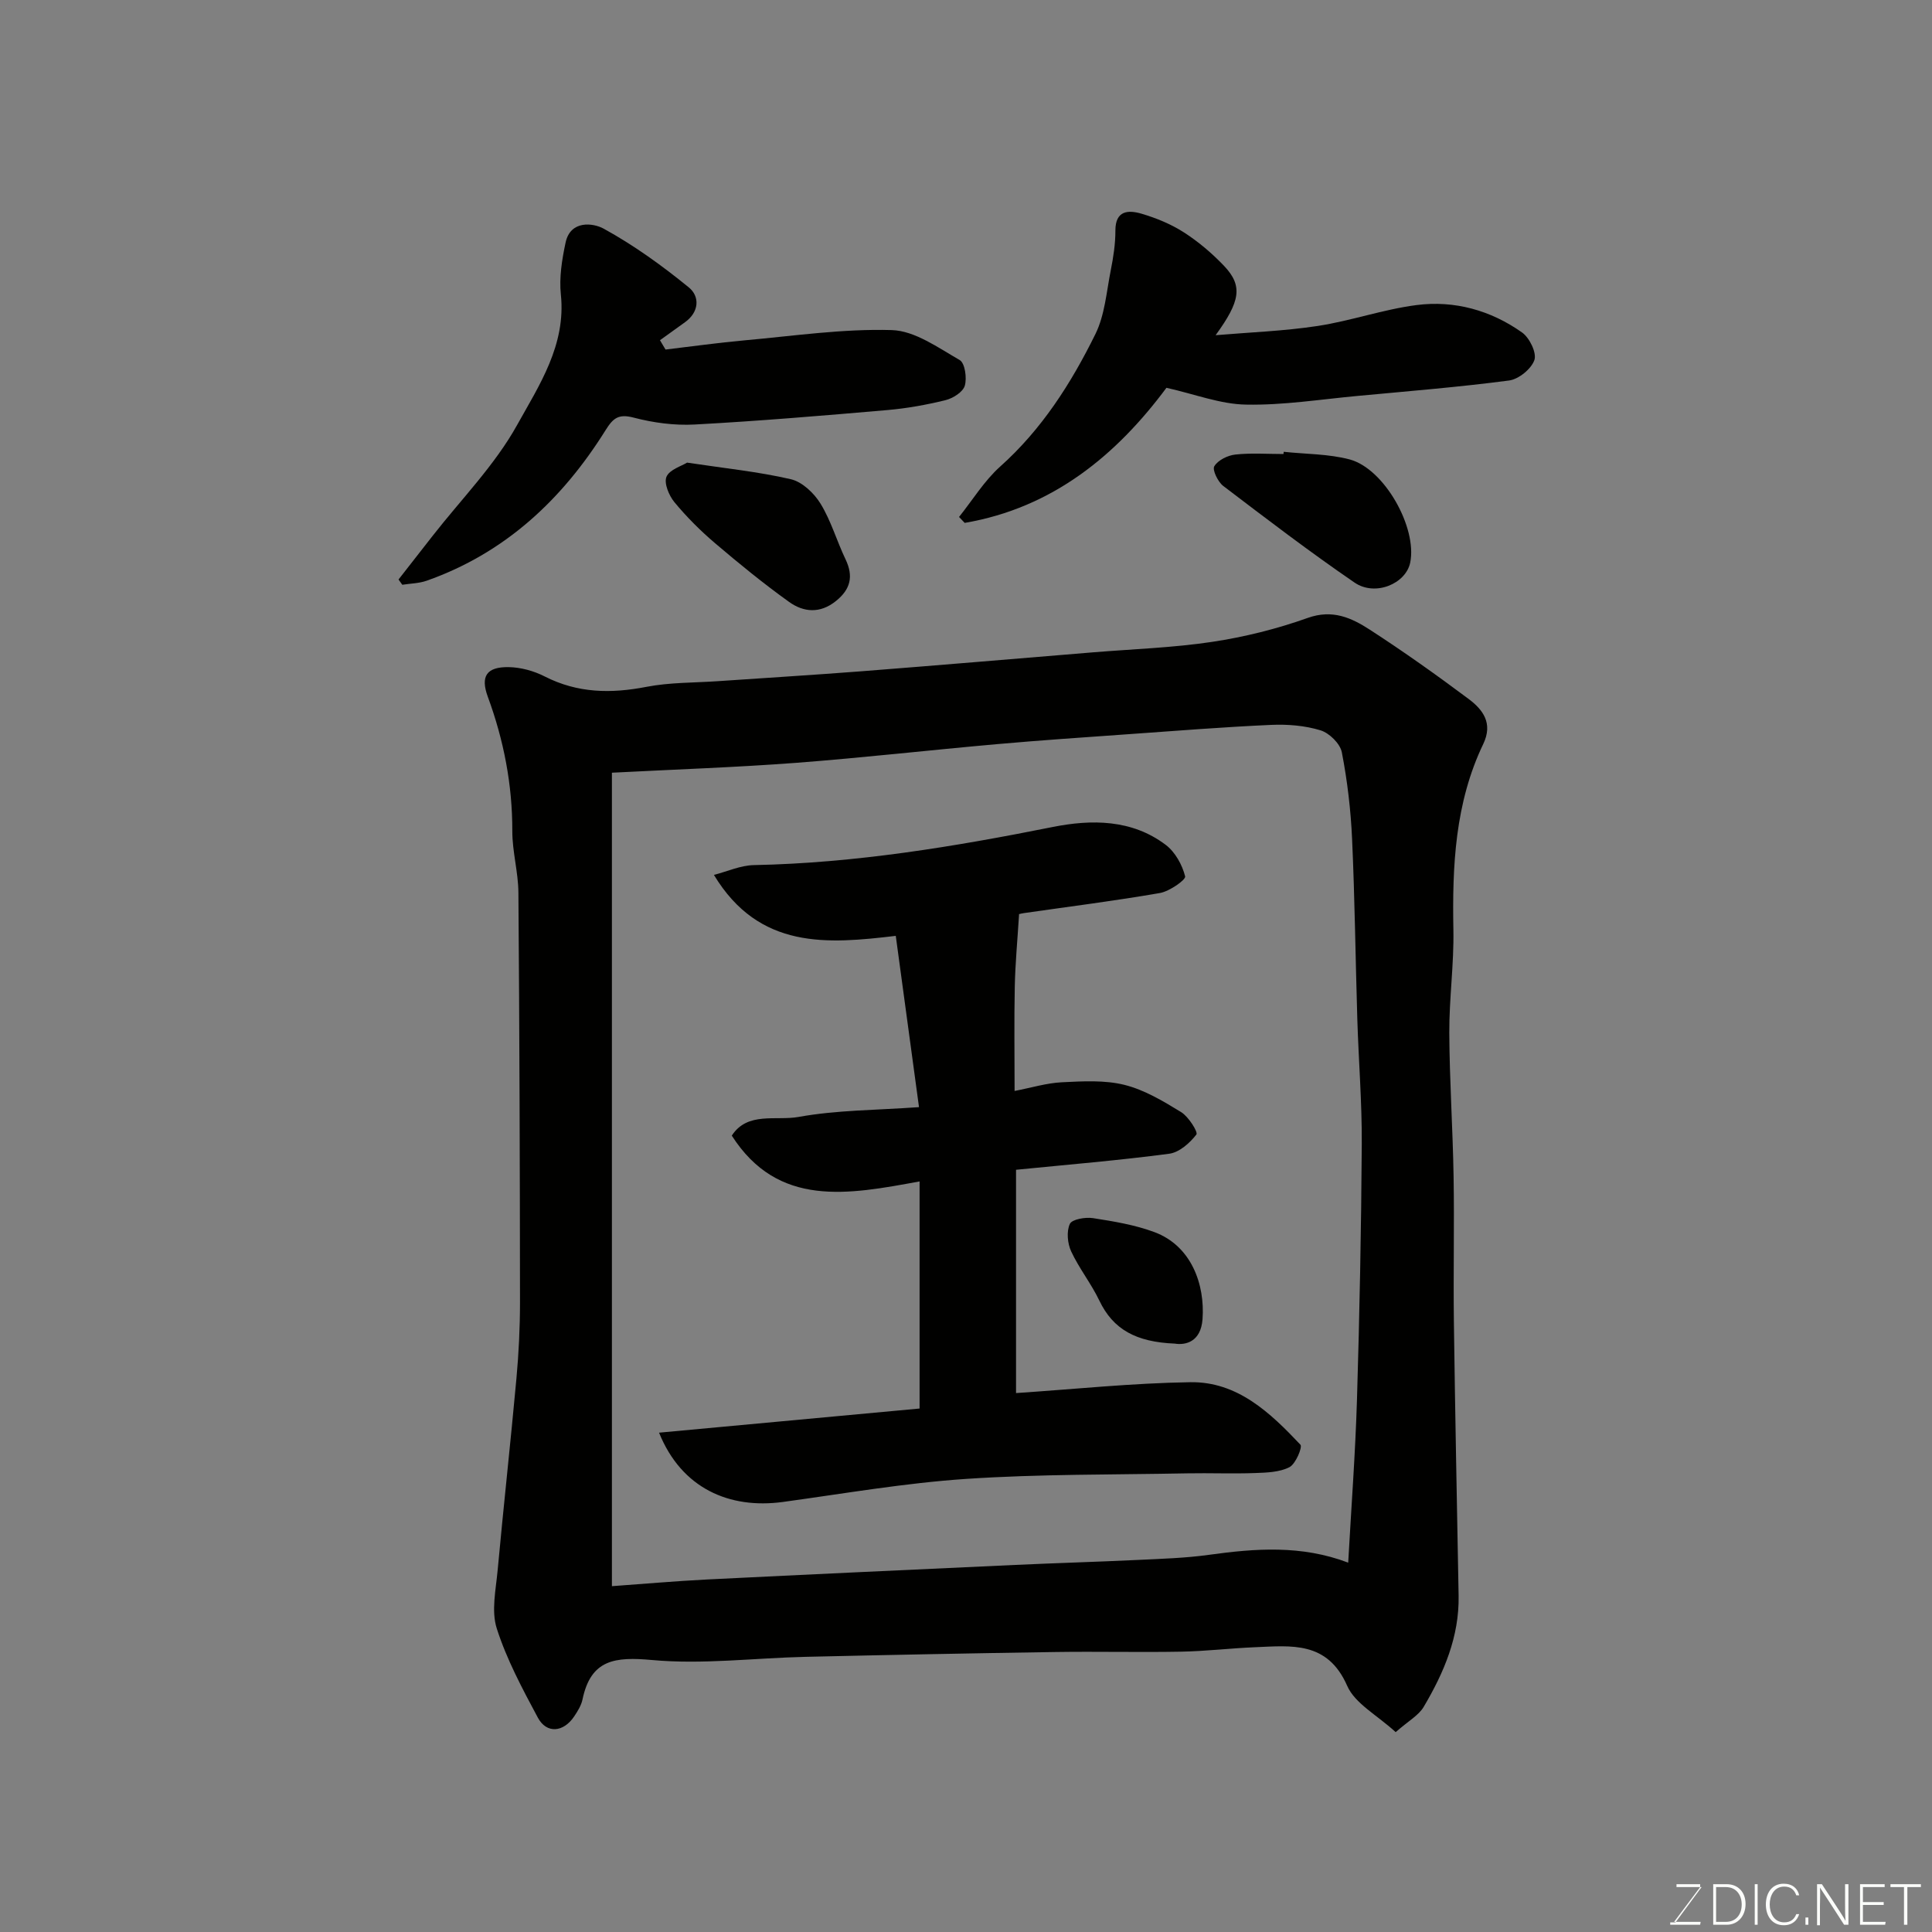
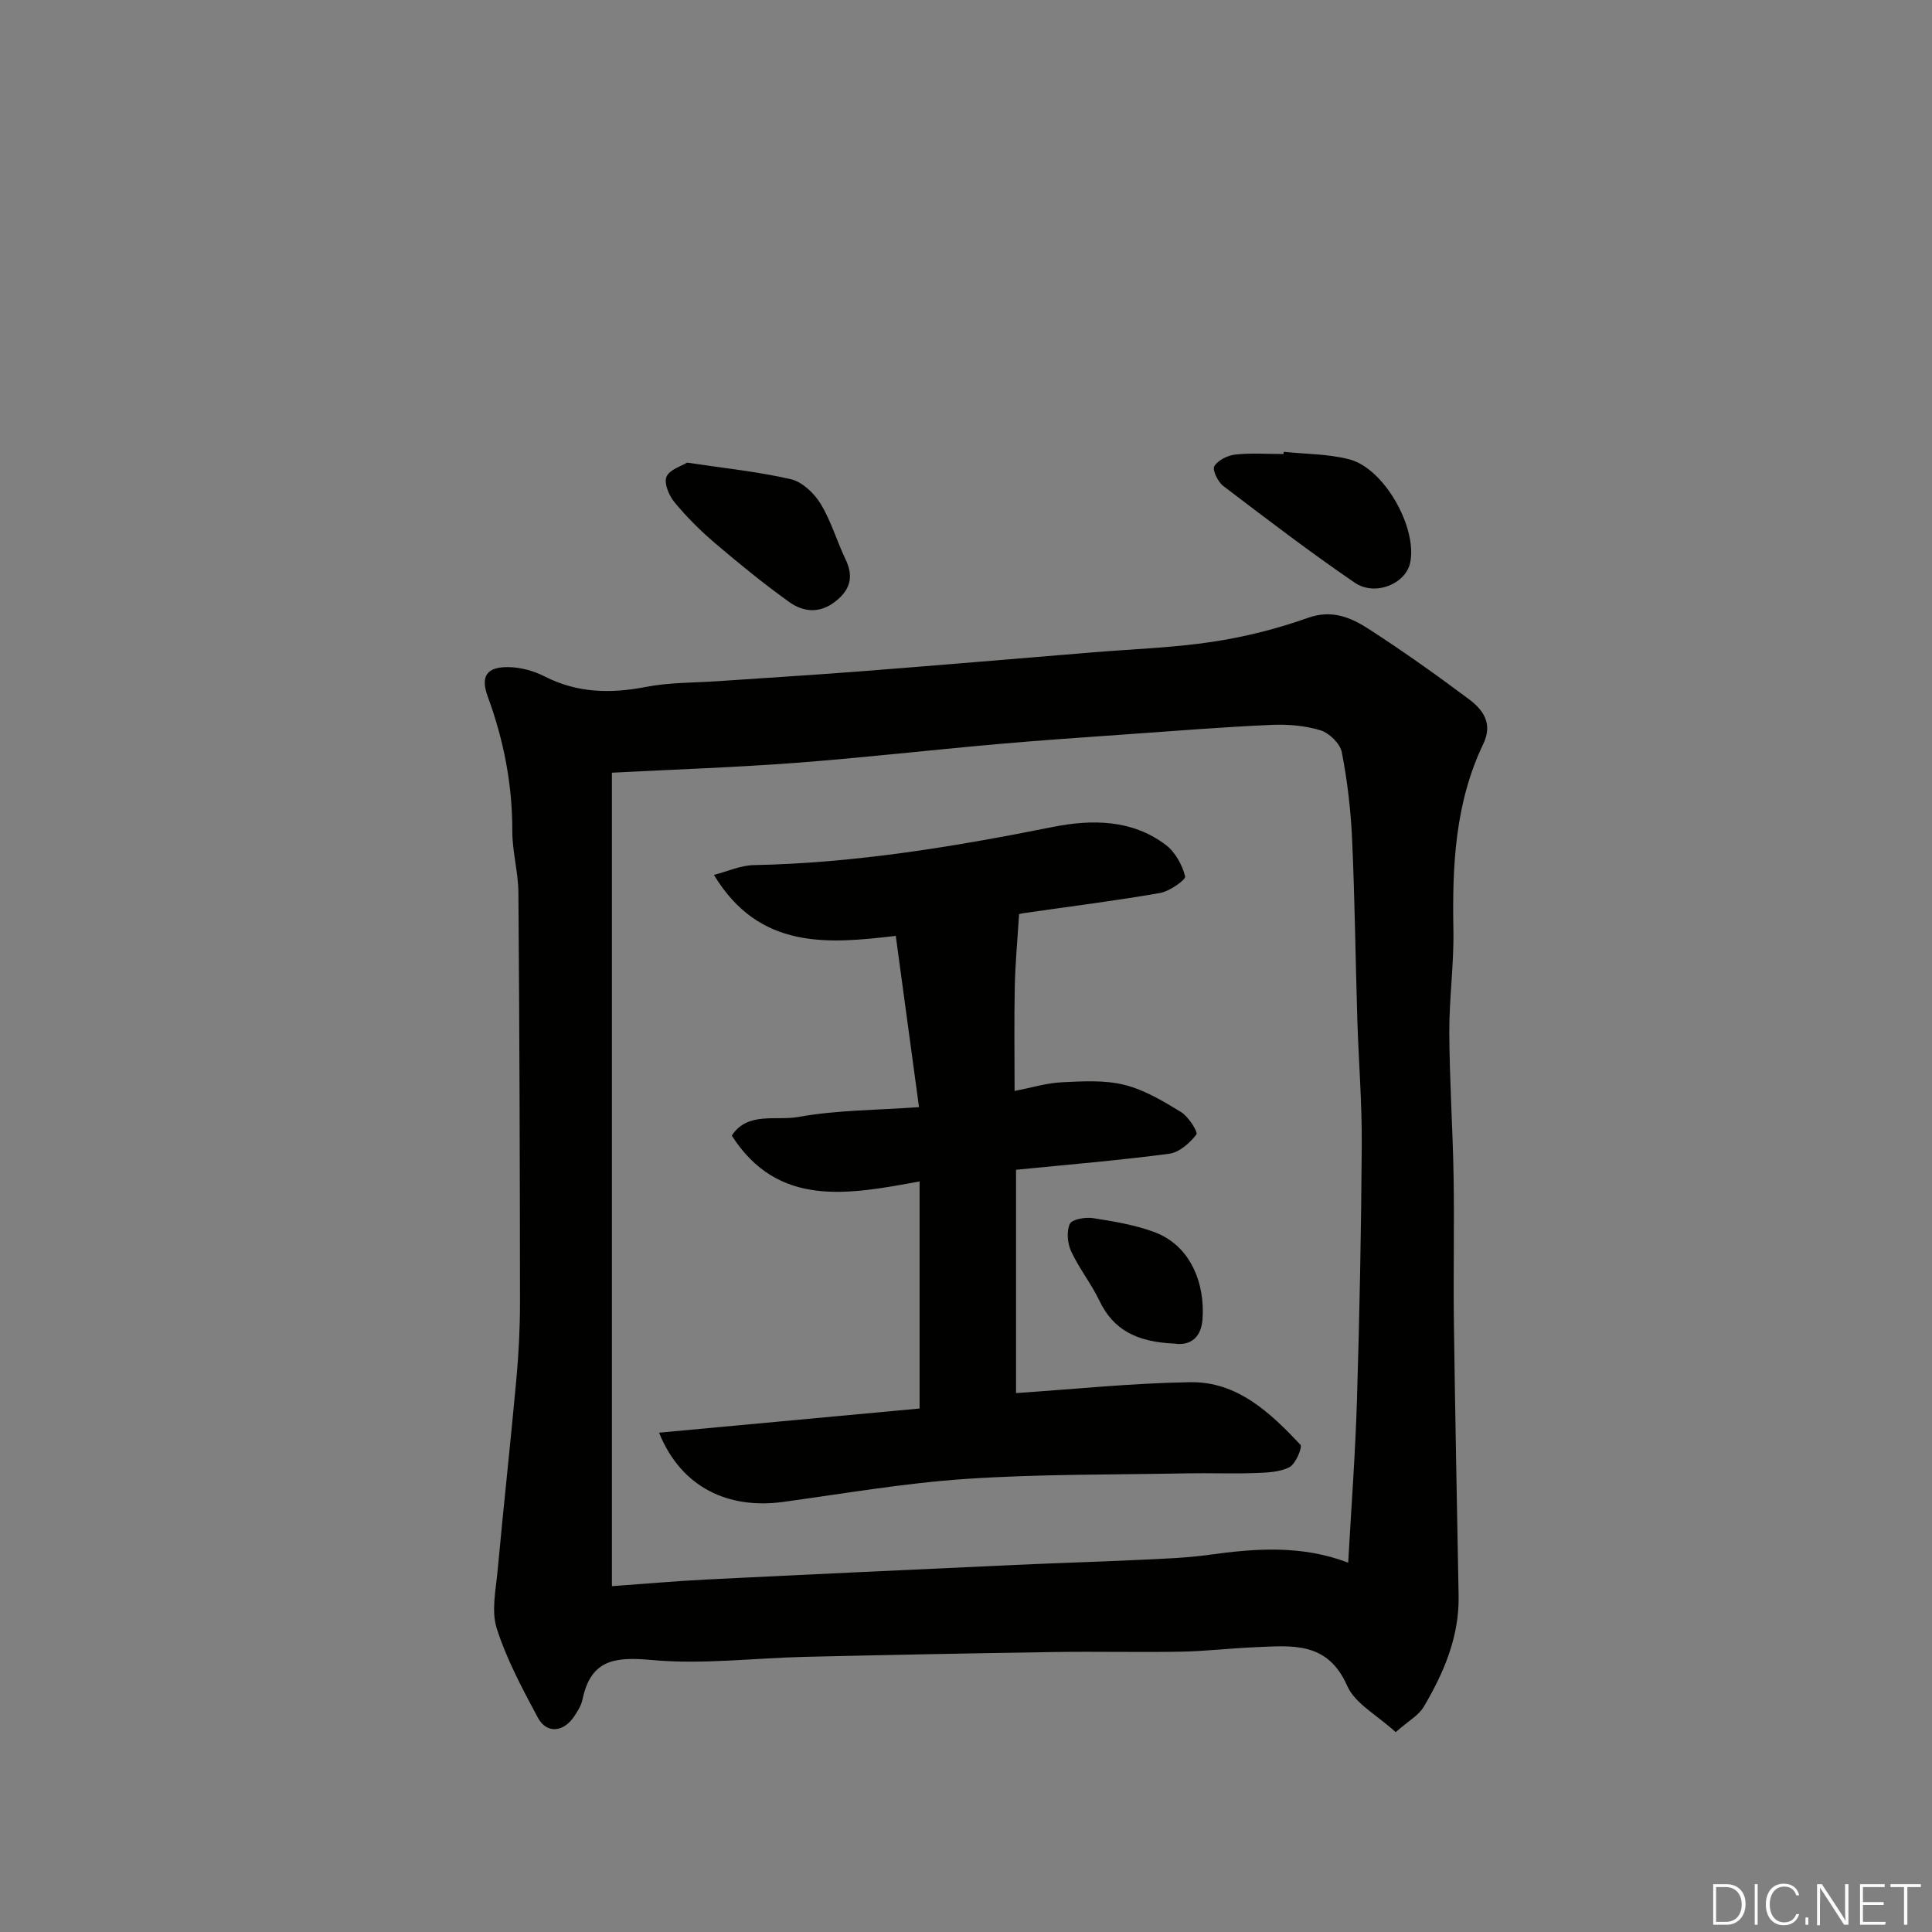
<svg xmlns="http://www.w3.org/2000/svg" enable-background="new 0 0 400 400" viewBox="0 0 400 400">
  <rect x="0" y="0" width="400" height="400" fill="#808080" stroke="none" />
  <path d="m288.96 358.62c-3.83-3.52-8.42-5.9-10.04-9.59-4.08-9.3-11.55-8.3-19.09-7.99-5.1.21-10.2.83-15.3.92-8.66.16-17.32-.06-25.98.07-17.26.26-34.52.6-51.78 1-10.6.24-21.28 1.62-31.76.66-7.66-.7-12.68-.15-14.41 8.17-.26 1.24-1 2.42-1.72 3.5-2.23 3.33-5.72 3.63-7.53.25-3.2-5.97-6.45-12.04-8.5-18.45-1.16-3.63-.19-8.02.18-12.04 1.22-13.24 2.68-26.46 3.89-39.7.48-5.26.74-10.56.74-15.84-.02-28.26-.11-56.52-.33-84.78-.03-4.24-1.27-8.48-1.26-12.72.02-9.63-1.77-18.84-5.08-27.84-1.55-4.23-.25-6.19 4.32-6.12 2.51.04 5.21.78 7.46 1.93 6.82 3.48 13.74 3.58 21.09 2.15 4.82-.93 9.84-.83 14.77-1.17 9.86-.68 19.73-1.28 29.59-2.04 16.07-1.25 32.13-2.62 48.19-3.94 8.19-.67 16.45-.94 24.56-2.16 6.7-1.01 13.4-2.68 19.79-4.96 5.13-1.83 9.07-.01 12.86 2.45 6.98 4.52 13.78 9.35 20.44 14.33 2.95 2.21 5.1 5.01 3.03 9.33-5.85 12.2-6.43 25.26-6.18 38.51.13 7.09-.88 14.19-.85 21.29.05 9.93.73 19.86.89 29.79.17 9.99-.07 19.99.06 29.98.25 18.93.64 37.85.98 56.77.15 8.47-3.04 15.92-7.22 22.99-1.03 1.77-3.16 2.92-5.81 5.25zm-162.27-198.64v168.42c6.5-.46 13.04-1.05 19.6-1.38 21.3-1.06 42.61-2.04 63.91-3.02 8.43-.39 16.87-.63 25.3-1.03 4.94-.24 9.91-.38 14.8-1.06 9.61-1.33 19.14-2.06 28.83 1.62.64-11.46 1.48-22.64 1.82-33.83.53-17.59.88-35.2.99-52.8.05-8.6-.65-17.2-.92-25.8-.38-12.43-.52-24.88-1.08-37.3-.27-6.05-.98-12.12-2.13-18.05-.35-1.79-2.58-3.98-4.4-4.54-3.23-.99-6.81-1.28-10.21-1.13-9.88.44-19.74 1.23-29.61 1.93-9.04.64-18.08 1.25-27.1 2.05-13.91 1.23-27.79 2.82-41.72 3.88-12.34.93-24.72 1.35-38.08 2.04z" fill="#010100" />
-   <path d="m137.79 72.37c5.43-.64 10.86-1.41 16.31-1.9 10.17-.91 20.38-2.43 30.53-2.13 4.77.14 9.59 3.64 14.06 6.2 1.09.62 1.53 3.72 1.06 5.32-.39 1.31-2.45 2.61-4 2.99-3.95.97-7.99 1.7-12.04 2.05-13.28 1.15-26.57 2.27-39.87 2.99-4.2.23-8.58-.36-12.66-1.43-3.15-.83-4.26.14-5.8 2.6-8.97 14.35-20.79 25.44-37.04 31.17-1.58.56-3.36.57-5.05.84-.26-.36-.52-.73-.78-1.09 2.35-3 4.69-6 7.04-9.01 5.94-7.61 12.89-14.65 17.52-22.99 4.56-8.2 10.15-16.55 9.05-27-.37-3.52.23-7.25.98-10.76 1-4.68 5.7-4.08 7.88-2.88 6.24 3.42 12.11 7.66 17.64 12.17 2.29 1.87 2.16 5.09-.81 7.21-1.73 1.23-3.44 2.48-5.17 3.72.38.63.77 1.28 1.15 1.93z" fill="#010100" />
-   <path d="m241.5 80.29c-10.33 13.9-23.5 24.84-41.77 27.97-.39-.41-.78-.82-1.17-1.23 2.81-3.51 5.21-7.47 8.51-10.43 8.64-7.72 14.7-17.25 19.72-27.43 1.95-3.95 2.29-8.72 3.17-13.15.54-2.72.98-5.51.97-8.27-.01-4.2 2.67-4.3 5.36-3.52 3.07.9 6.14 2.16 8.82 3.88 3.02 1.94 5.83 4.33 8.31 6.93 3.95 4.16 3.37 7.33-1.74 14.36 7.04-.6 14.14-.85 21.11-1.91 6.89-1.05 13.59-3.44 20.5-4.33 7.85-1.01 15.36 1.09 21.84 5.68 1.54 1.09 3.06 4.21 2.55 5.7-.64 1.85-3.26 3.98-5.25 4.24-10.41 1.37-20.89 2.21-31.34 3.19-7.69.71-15.4 1.95-23.09 1.8-5.31-.08-10.57-2.15-16.5-3.48z" fill="#010100" />
  <path d="m265.78 93.54c4.56.49 9.27.42 13.65 1.58 7.19 1.92 14.01 14.11 12.54 21.35-.89 4.38-7.24 7.08-11.52 4.15-9.28-6.35-18.23-13.19-27.19-20.01-1.11-.85-2.31-3.34-1.85-4.08.76-1.26 2.77-2.25 4.35-2.42 3.29-.36 6.64-.11 9.97-.11.02-.15.03-.31.05-.46z" fill="#010100" />
  <path d="m142.25 95.78c7.74 1.17 14.72 1.87 21.5 3.44 2.35.55 4.81 2.89 6.14 5.07 2.18 3.56 3.35 7.71 5.17 11.51 1.68 3.51 1.05 6.19-1.98 8.63-3.28 2.65-6.7 2.35-9.71.19-5.3-3.8-10.37-7.94-15.34-12.17-3.02-2.57-5.87-5.42-8.4-8.48-1.13-1.37-2.2-3.94-1.64-5.27.64-1.49 3.14-2.21 4.26-2.92z" fill="#010100" />
  <path d="m136.45 296.62c18.33-1.7 36.07-3.34 53.94-5 0-15.18 0-30.52 0-47.02-14.78 2.72-29.28 5.51-38.88-9.48 3.24-5.02 9.13-3.03 13.82-3.87 7.87-1.43 16.01-1.39 24.94-2.03-1.62-11.93-3.17-23.33-4.81-35.46-14.02 1.66-28.25 2.95-37.65-12.62 2.76-.71 5.51-1.98 8.29-2.03 20.91-.42 41.4-3.8 61.85-7.89 8.01-1.6 16.38-1.61 23.4 3.7 1.95 1.47 3.42 4.13 4.02 6.52.18.71-3.23 3.1-5.22 3.45-9.33 1.62-18.73 2.8-28.11 4.15-.77.11-1.52.35-1.05.24-.34 5.42-.79 10.17-.89 14.94-.15 7.14-.04 14.29-.04 21.65 3.5-.67 6.64-1.65 9.83-1.8 4.3-.21 8.81-.48 12.91.54 4.14 1.03 8.04 3.37 11.74 5.64 1.54.94 3.54 4.15 3.16 4.64-1.37 1.77-3.55 3.71-5.64 3.98-10.41 1.38-20.89 2.24-31.7 3.32v46.23c12.16-.81 24.12-2.07 36.09-2.25 9.75-.15 16.55 6.33 22.79 12.94.46.49-.98 3.98-2.27 4.65-2.06 1.06-4.73 1.13-7.16 1.22-4.66.17-9.33-.03-13.99.06-15.27.3-30.56.13-45.78 1.15-12.71.85-25.34 3.05-37.99 4.78-11 1.48-20.93-2.77-25.6-14.35z" fill="#010100" />
  <path d="m243.23 278.18c-8.06-.33-12.78-2.95-15.63-8.92-1.68-3.51-4.18-6.64-5.82-10.16-.77-1.65-1-4.14-.28-5.7.45-.97 3.21-1.44 4.79-1.2 4.3.67 8.68 1.39 12.73 2.9 7.64 2.85 10.48 10.83 9.95 18.03-.35 4.71-3.53 5.41-5.74 5.05z" fill="#010100" />
  <g fill="#fbfcfa">
-     <path d="m346.9 398 5.4-7.3h-5.2v-.6h4.9v.6l-5.4 7.2h5.5l-.1.6h-6.2v-.5z" />
    <path d="m354.7 390.1h2.8c2.3 0 3.9 1.6 3.9 4.1s-1.6 4.3-3.9 4.3h-2.8zm.6 7.8h2c2.2 0 3.3-1.6 3.3-3.6 0-1.8-1-3.6-3.3-3.6h-2z" />
    <path d="m363.9 390.1v8.4h-.6v-8.4z" />
    <path d="m372.5 396.3c-.4 1.3-1.4 2.3-3.2 2.3-2.4 0-3.7-1.9-3.7-4.3 0-2.3 1.2-4.3 3.7-4.3 1.8 0 2.9 1 3.2 2.4h-.6c-.4-1.1-1.1-1.8-2.5-1.8-2.1 0-3 1.9-3 3.7s.9 3.7 3 3.7c1.4 0 2.1-.7 2.5-1.7z" />
    <path d="m373.8 398.5v-1.5h.6v1.5z" />
    <path d="m376.2 398.5v-8.4h1c1.3 2 4.4 6.6 4.9 7.6-.1-1.2-.1-2.4-.1-3.8v-3.8h.7v8.4h-.9c-1.2-1.9-4.4-6.8-5-7.7.1 1.1 0 2.3 0 3.9v3.9h-.6z" />
    <path d="m390 394.4h-4.3v3.5h4.7l-.1.6h-5.2v-8.4h5.1v.6h-4.5v3.1h4.3z" />
    <path d="m394.2 390.7h-2.8v-.6h6.3v.6h-2.8v7.8h-.7z" />
  </g>
</svg>